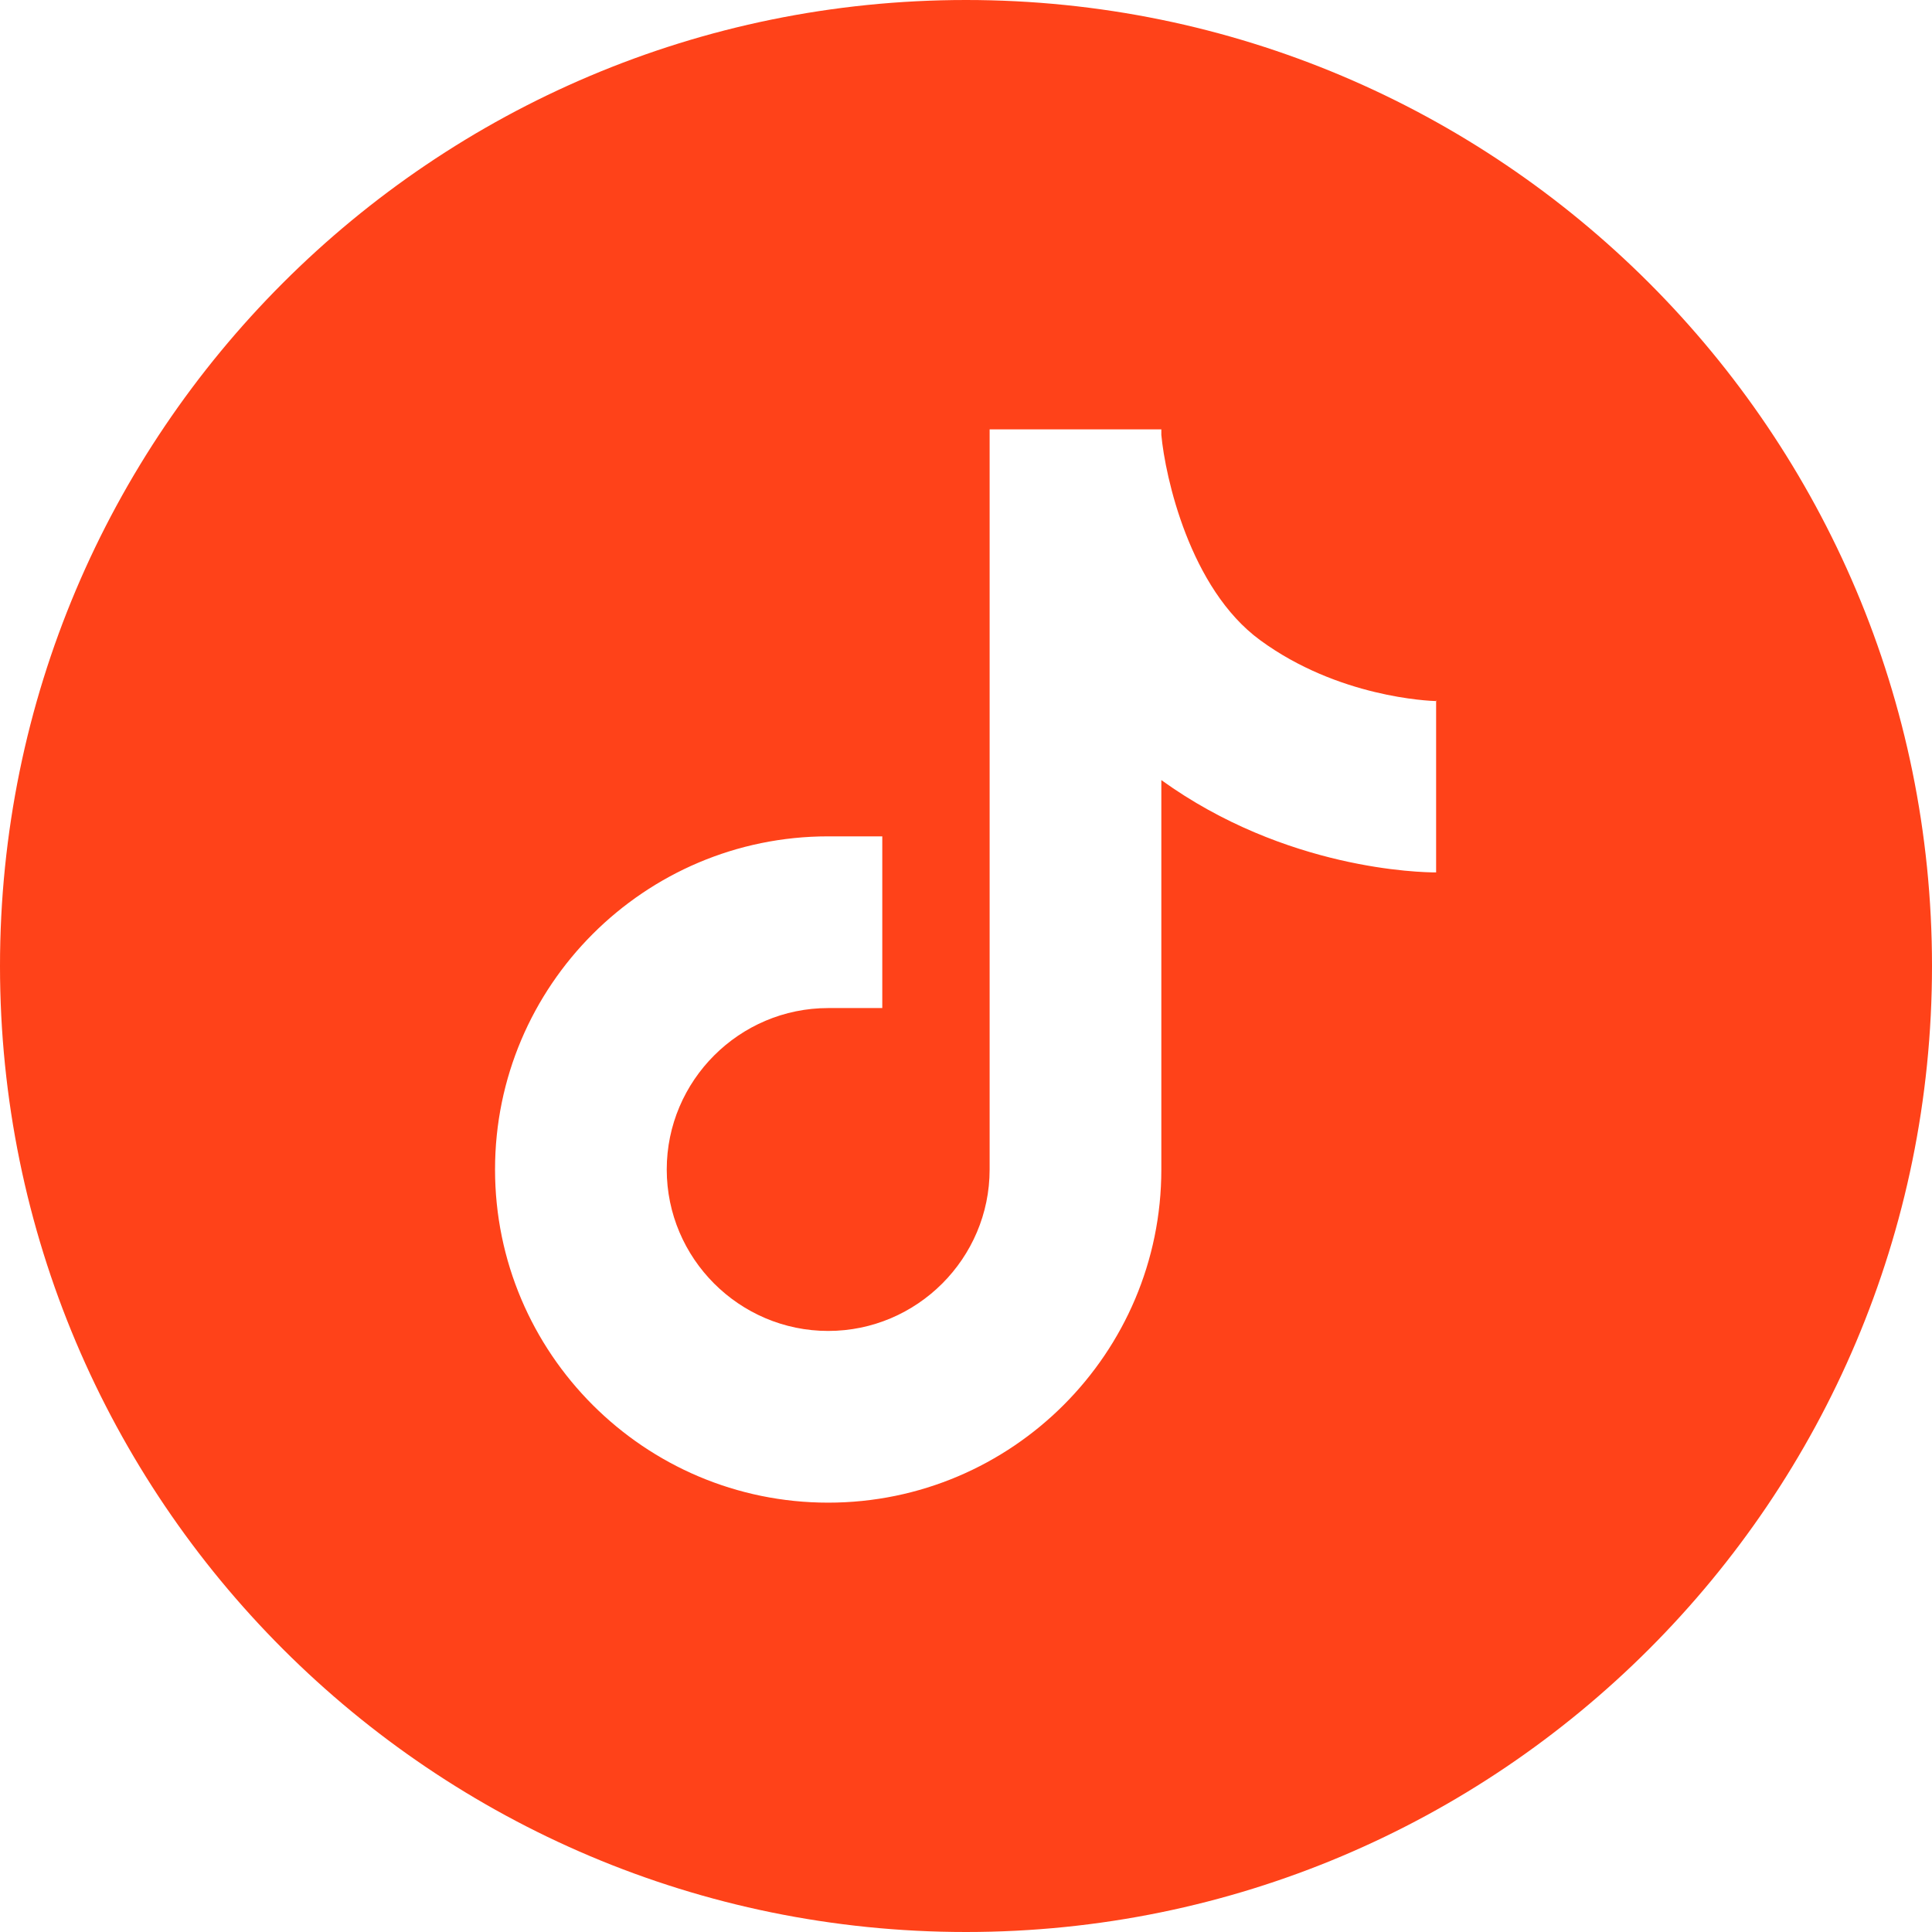
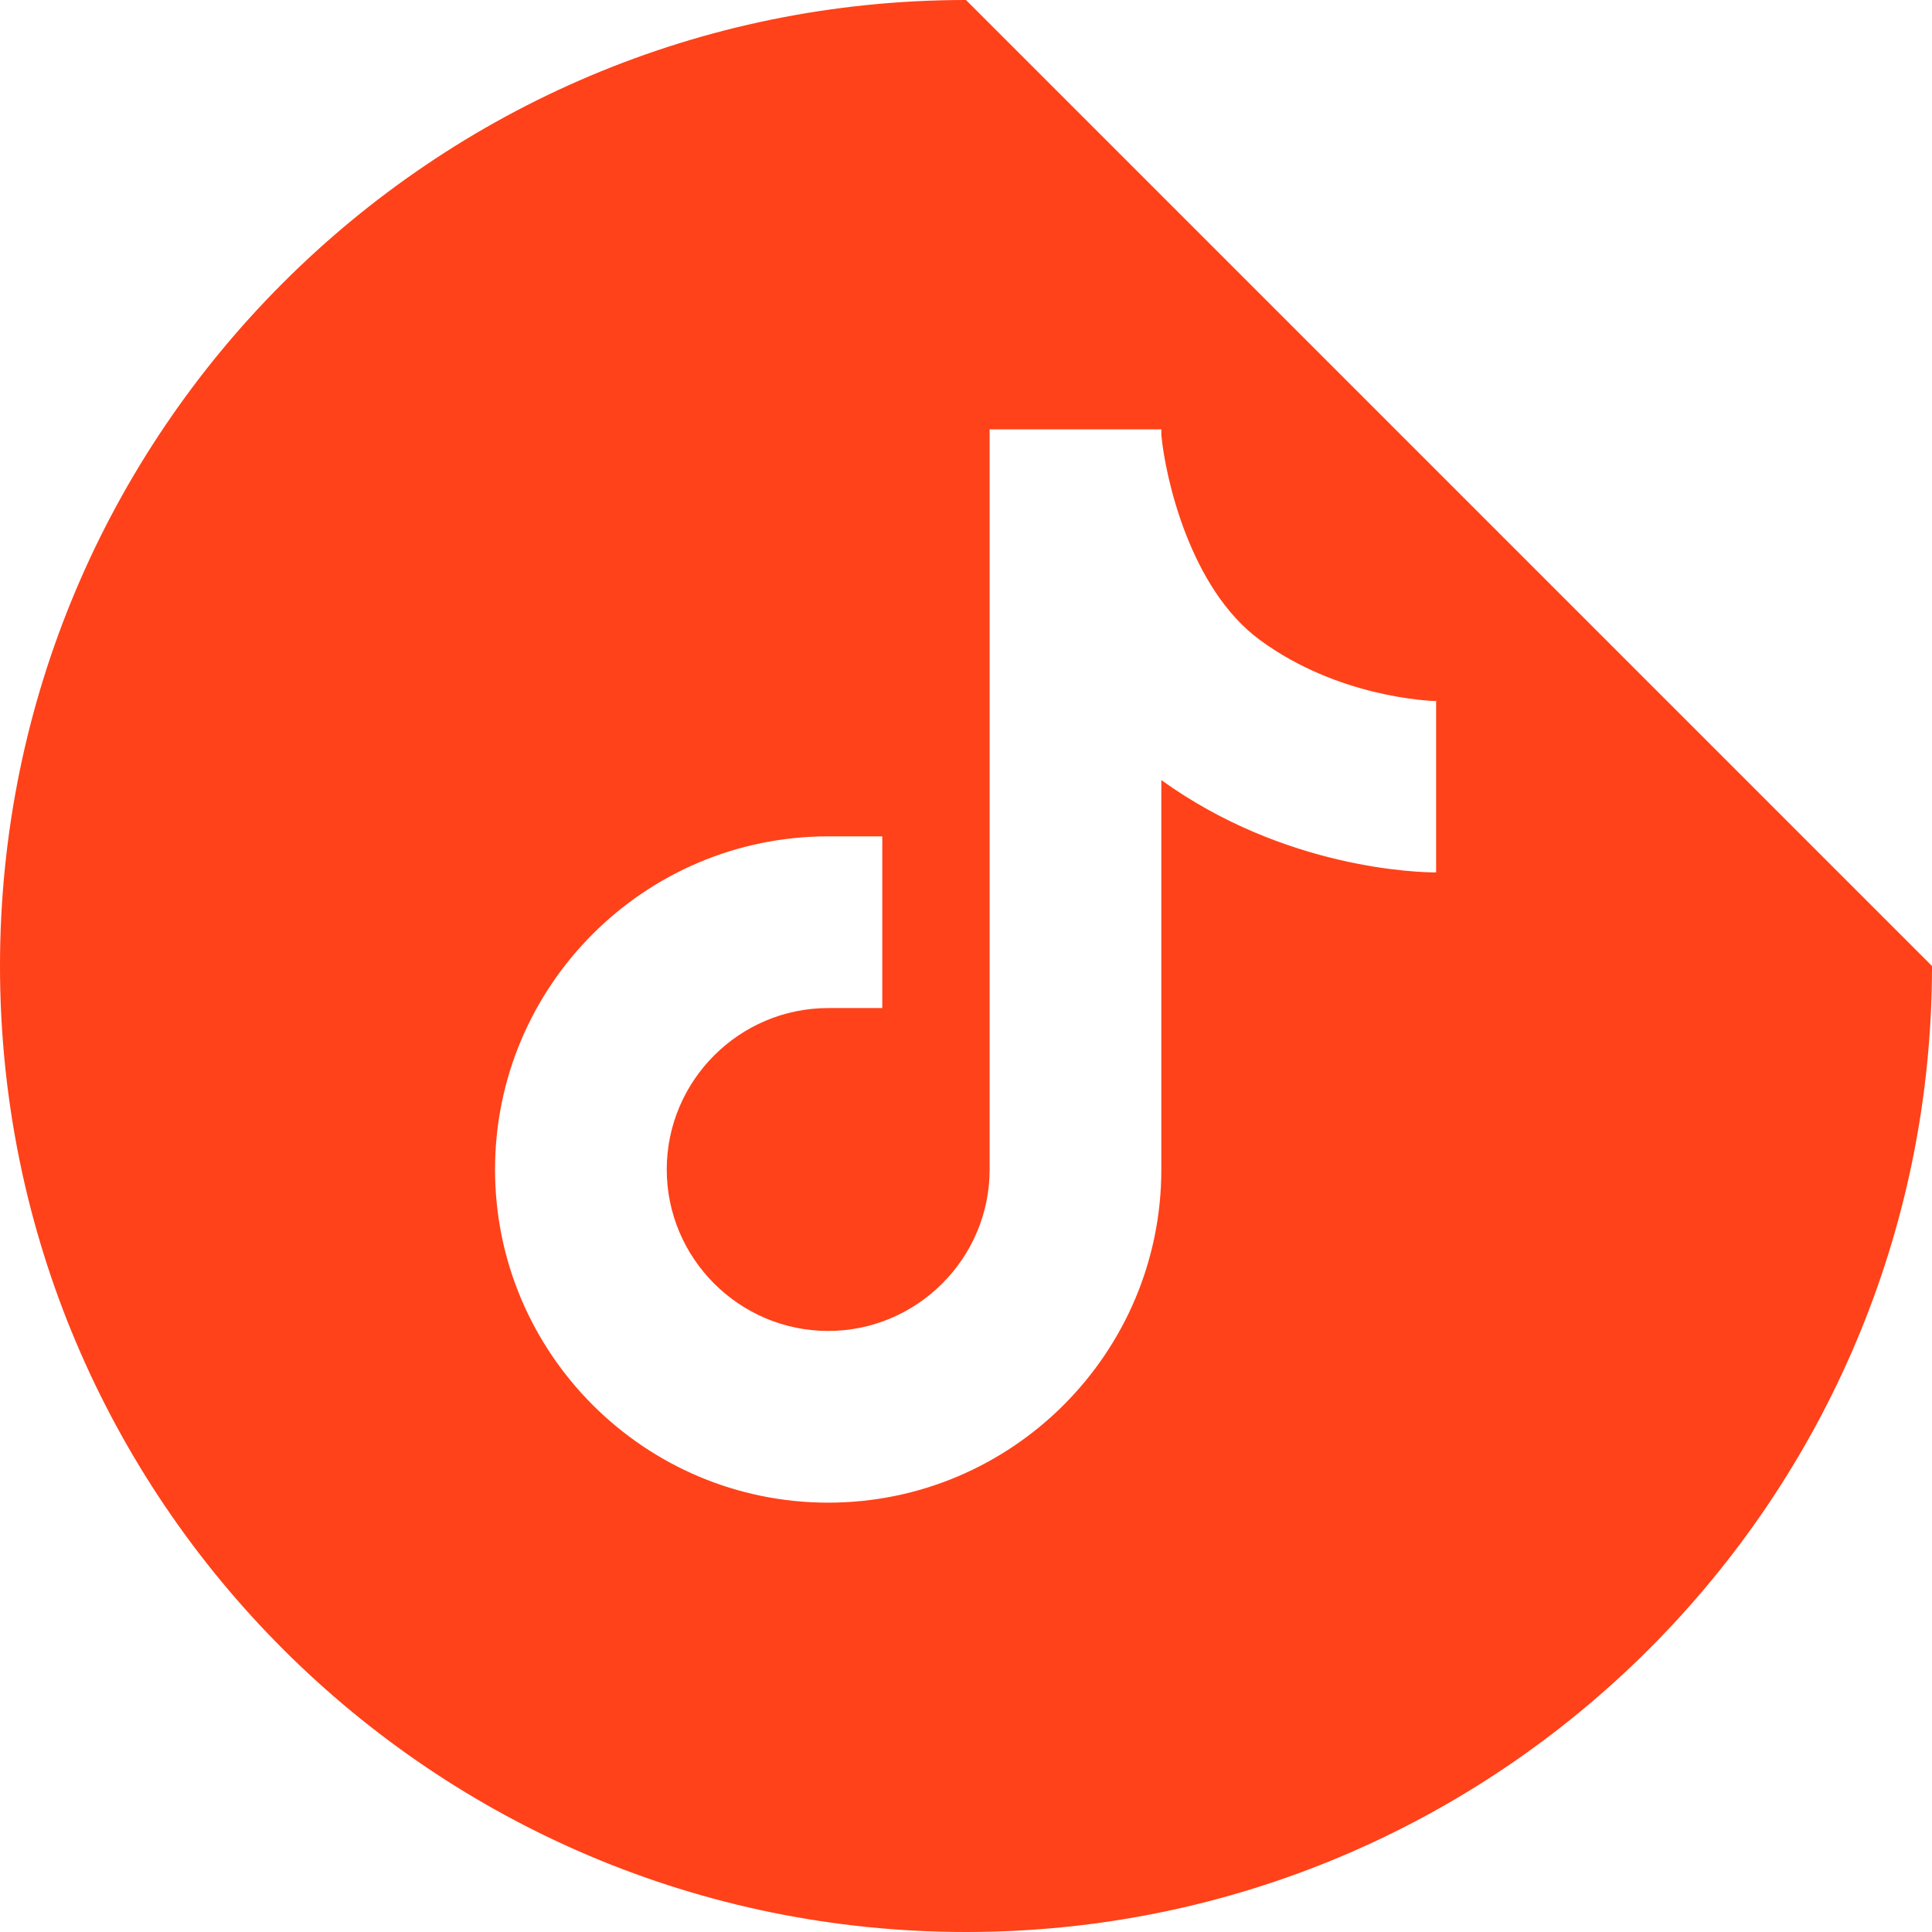
<svg xmlns="http://www.w3.org/2000/svg" width="48" height="48" viewBox="0 0 48 48" fill="none">
  <g opacity="0.9">
-     <path fill-rule="evenodd" clip-rule="evenodd" d="M48 24C48 37.255 37.255 48 24 48C10.745 48 0 37.255 0 24C0 10.745 10.745 0 24 0C37.255 0 48 10.745 48 24ZM35.68 17.418C35.686 17.419 35.69 17.419 35.691 17.419V17.408H35.68V17.418ZM35.68 17.418C35.505 17.414 33.242 17.325 31.307 15.904C29.557 14.624 28.949 11.84 28.853 10.805V10.667H24.587V29.056C24.587 31.264 22.784 33.067 20.576 33.067C18.368 33.067 16.565 31.264 16.565 29.056C16.565 26.848 18.368 25.045 20.576 25.045H21.92V20.779H20.576C16.011 20.779 12.299 24.491 12.299 29.056C12.299 33.621 16.011 37.333 20.576 37.333C25.141 37.333 28.853 33.621 28.853 29.056V19.381C31.947 21.611 35.296 21.675 35.68 21.675V17.418Z" fill="#FF2D00" />
+     <path fill-rule="evenodd" clip-rule="evenodd" d="M48 24C48 37.255 37.255 48 24 48C10.745 48 0 37.255 0 24C0 10.745 10.745 0 24 0ZM35.68 17.418C35.686 17.419 35.69 17.419 35.691 17.419V17.408H35.68V17.418ZM35.68 17.418C35.505 17.414 33.242 17.325 31.307 15.904C29.557 14.624 28.949 11.84 28.853 10.805V10.667H24.587V29.056C24.587 31.264 22.784 33.067 20.576 33.067C18.368 33.067 16.565 31.264 16.565 29.056C16.565 26.848 18.368 25.045 20.576 25.045H21.92V20.779H20.576C16.011 20.779 12.299 24.491 12.299 29.056C12.299 33.621 16.011 37.333 20.576 37.333C25.141 37.333 28.853 33.621 28.853 29.056V19.381C31.947 21.611 35.296 21.675 35.68 21.675V17.418Z" fill="#FF2D00" />
  </g>
</svg>